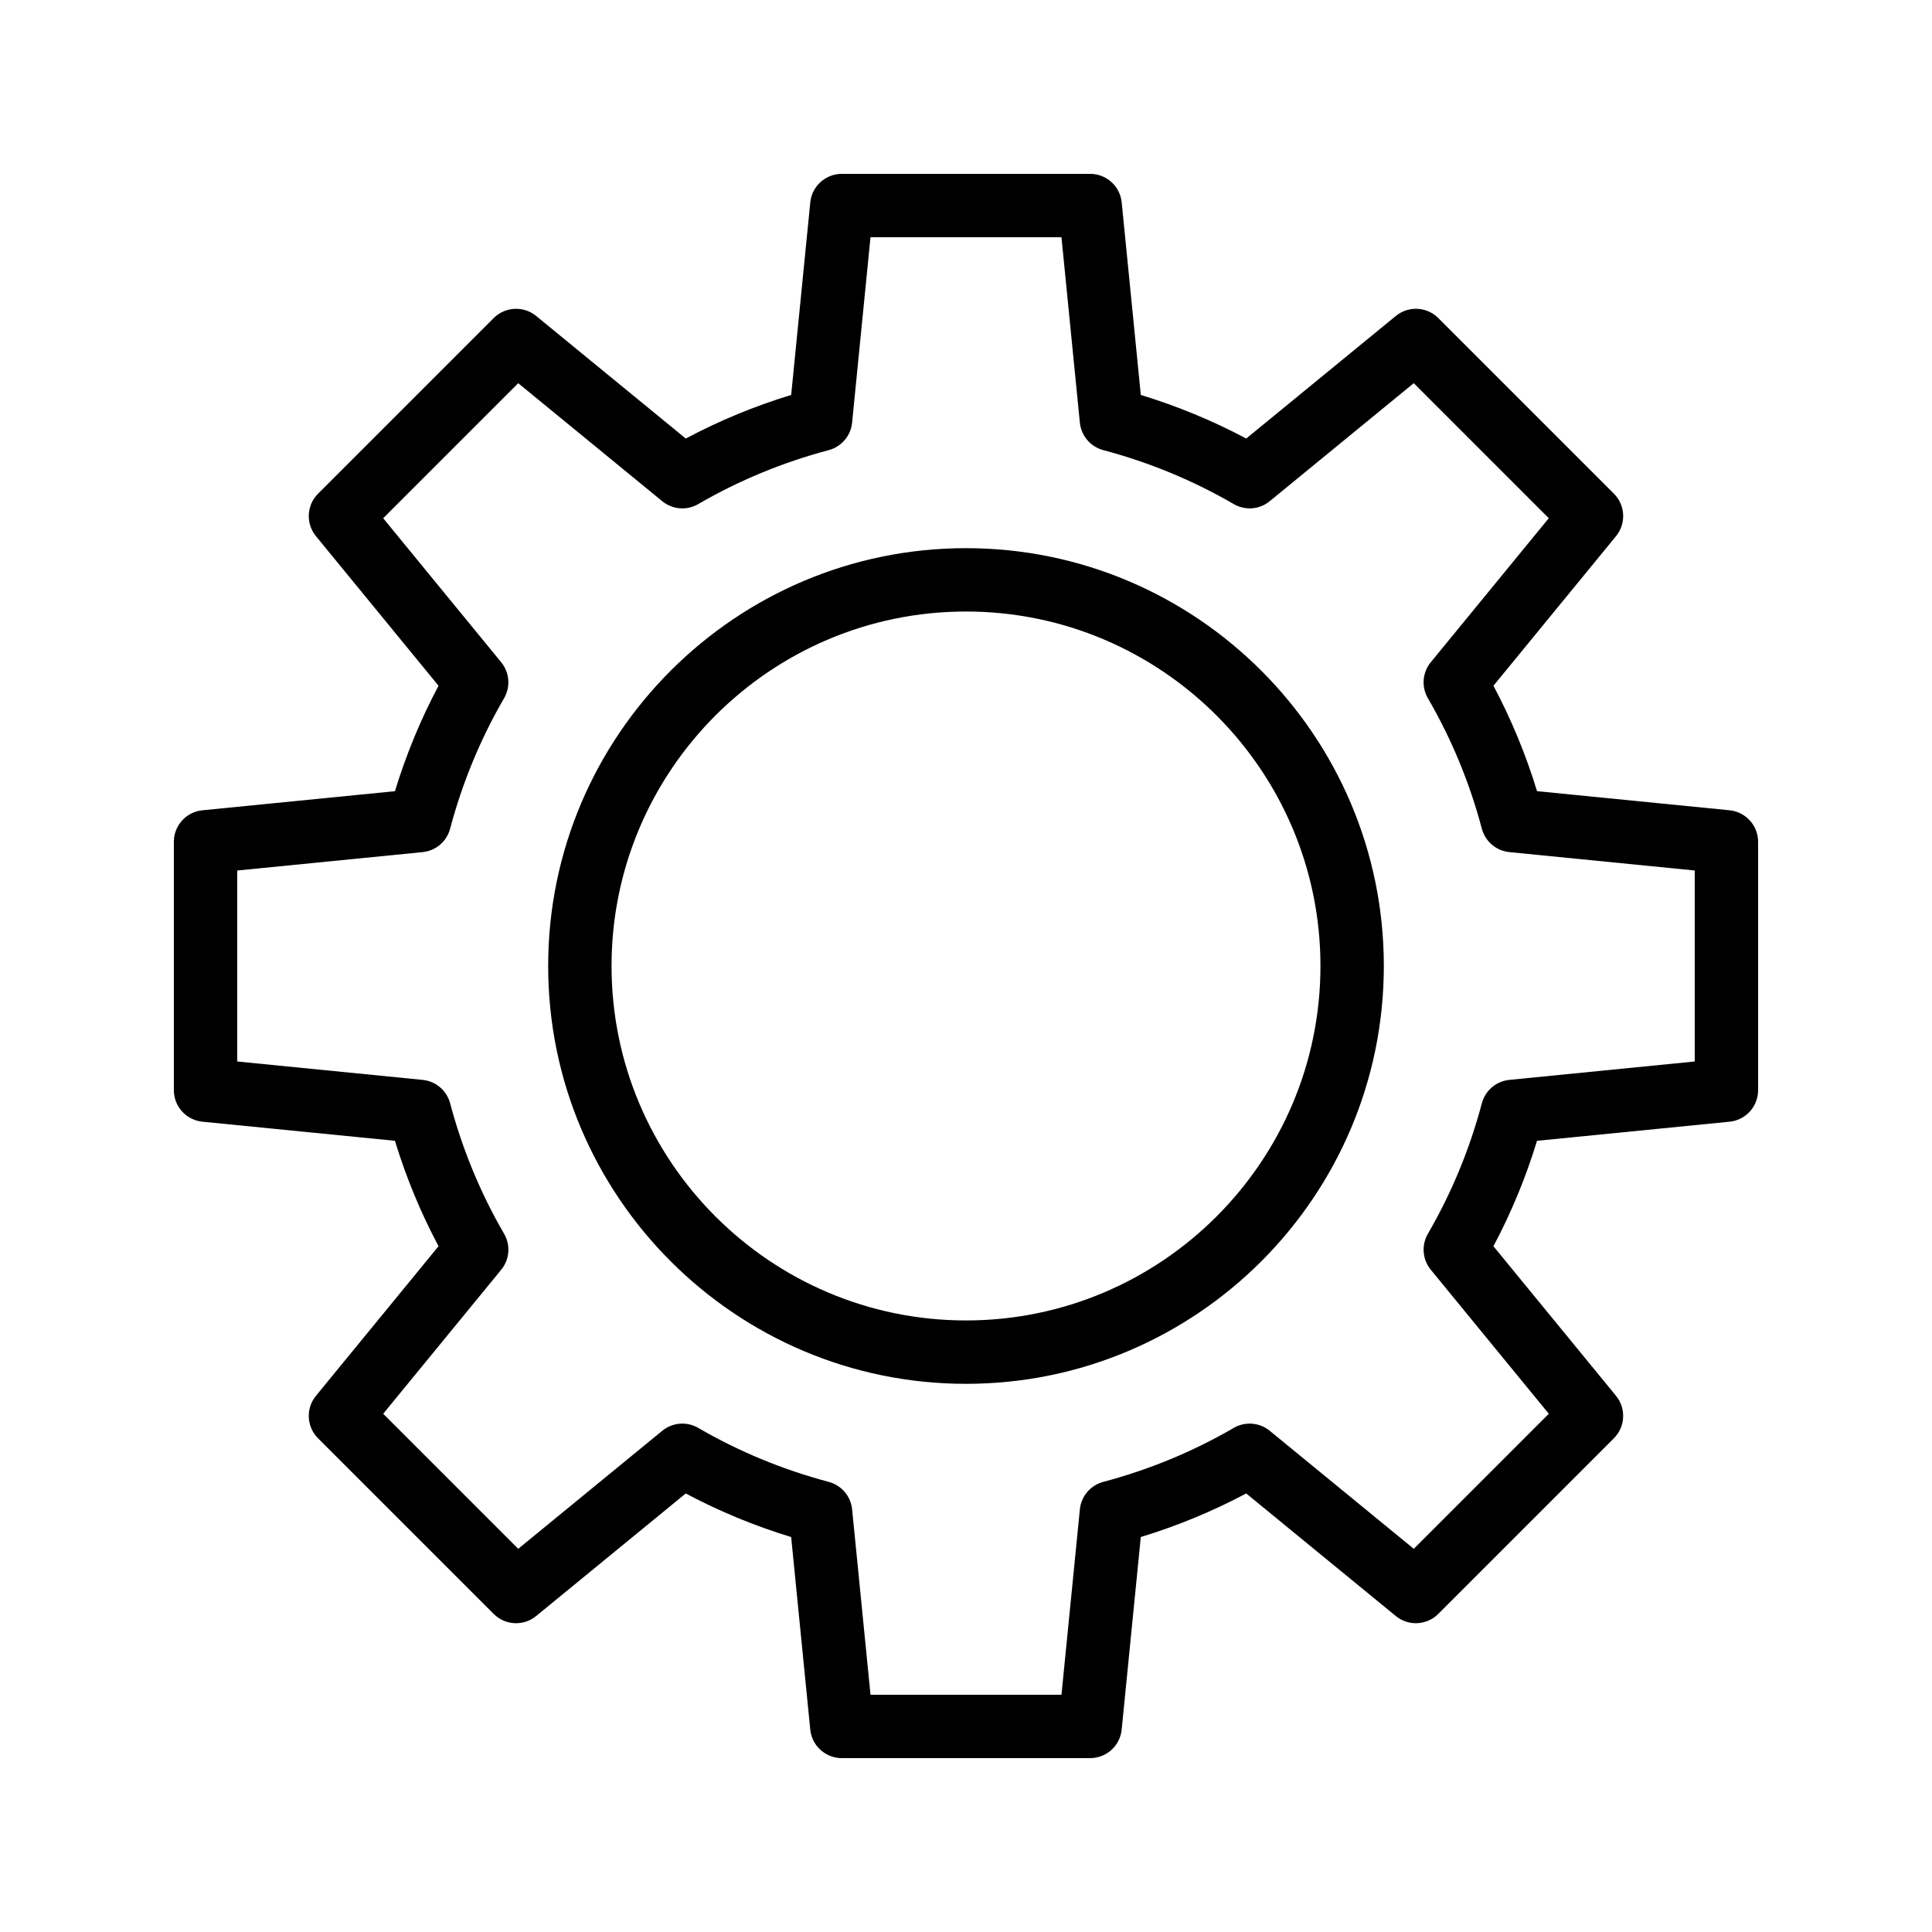
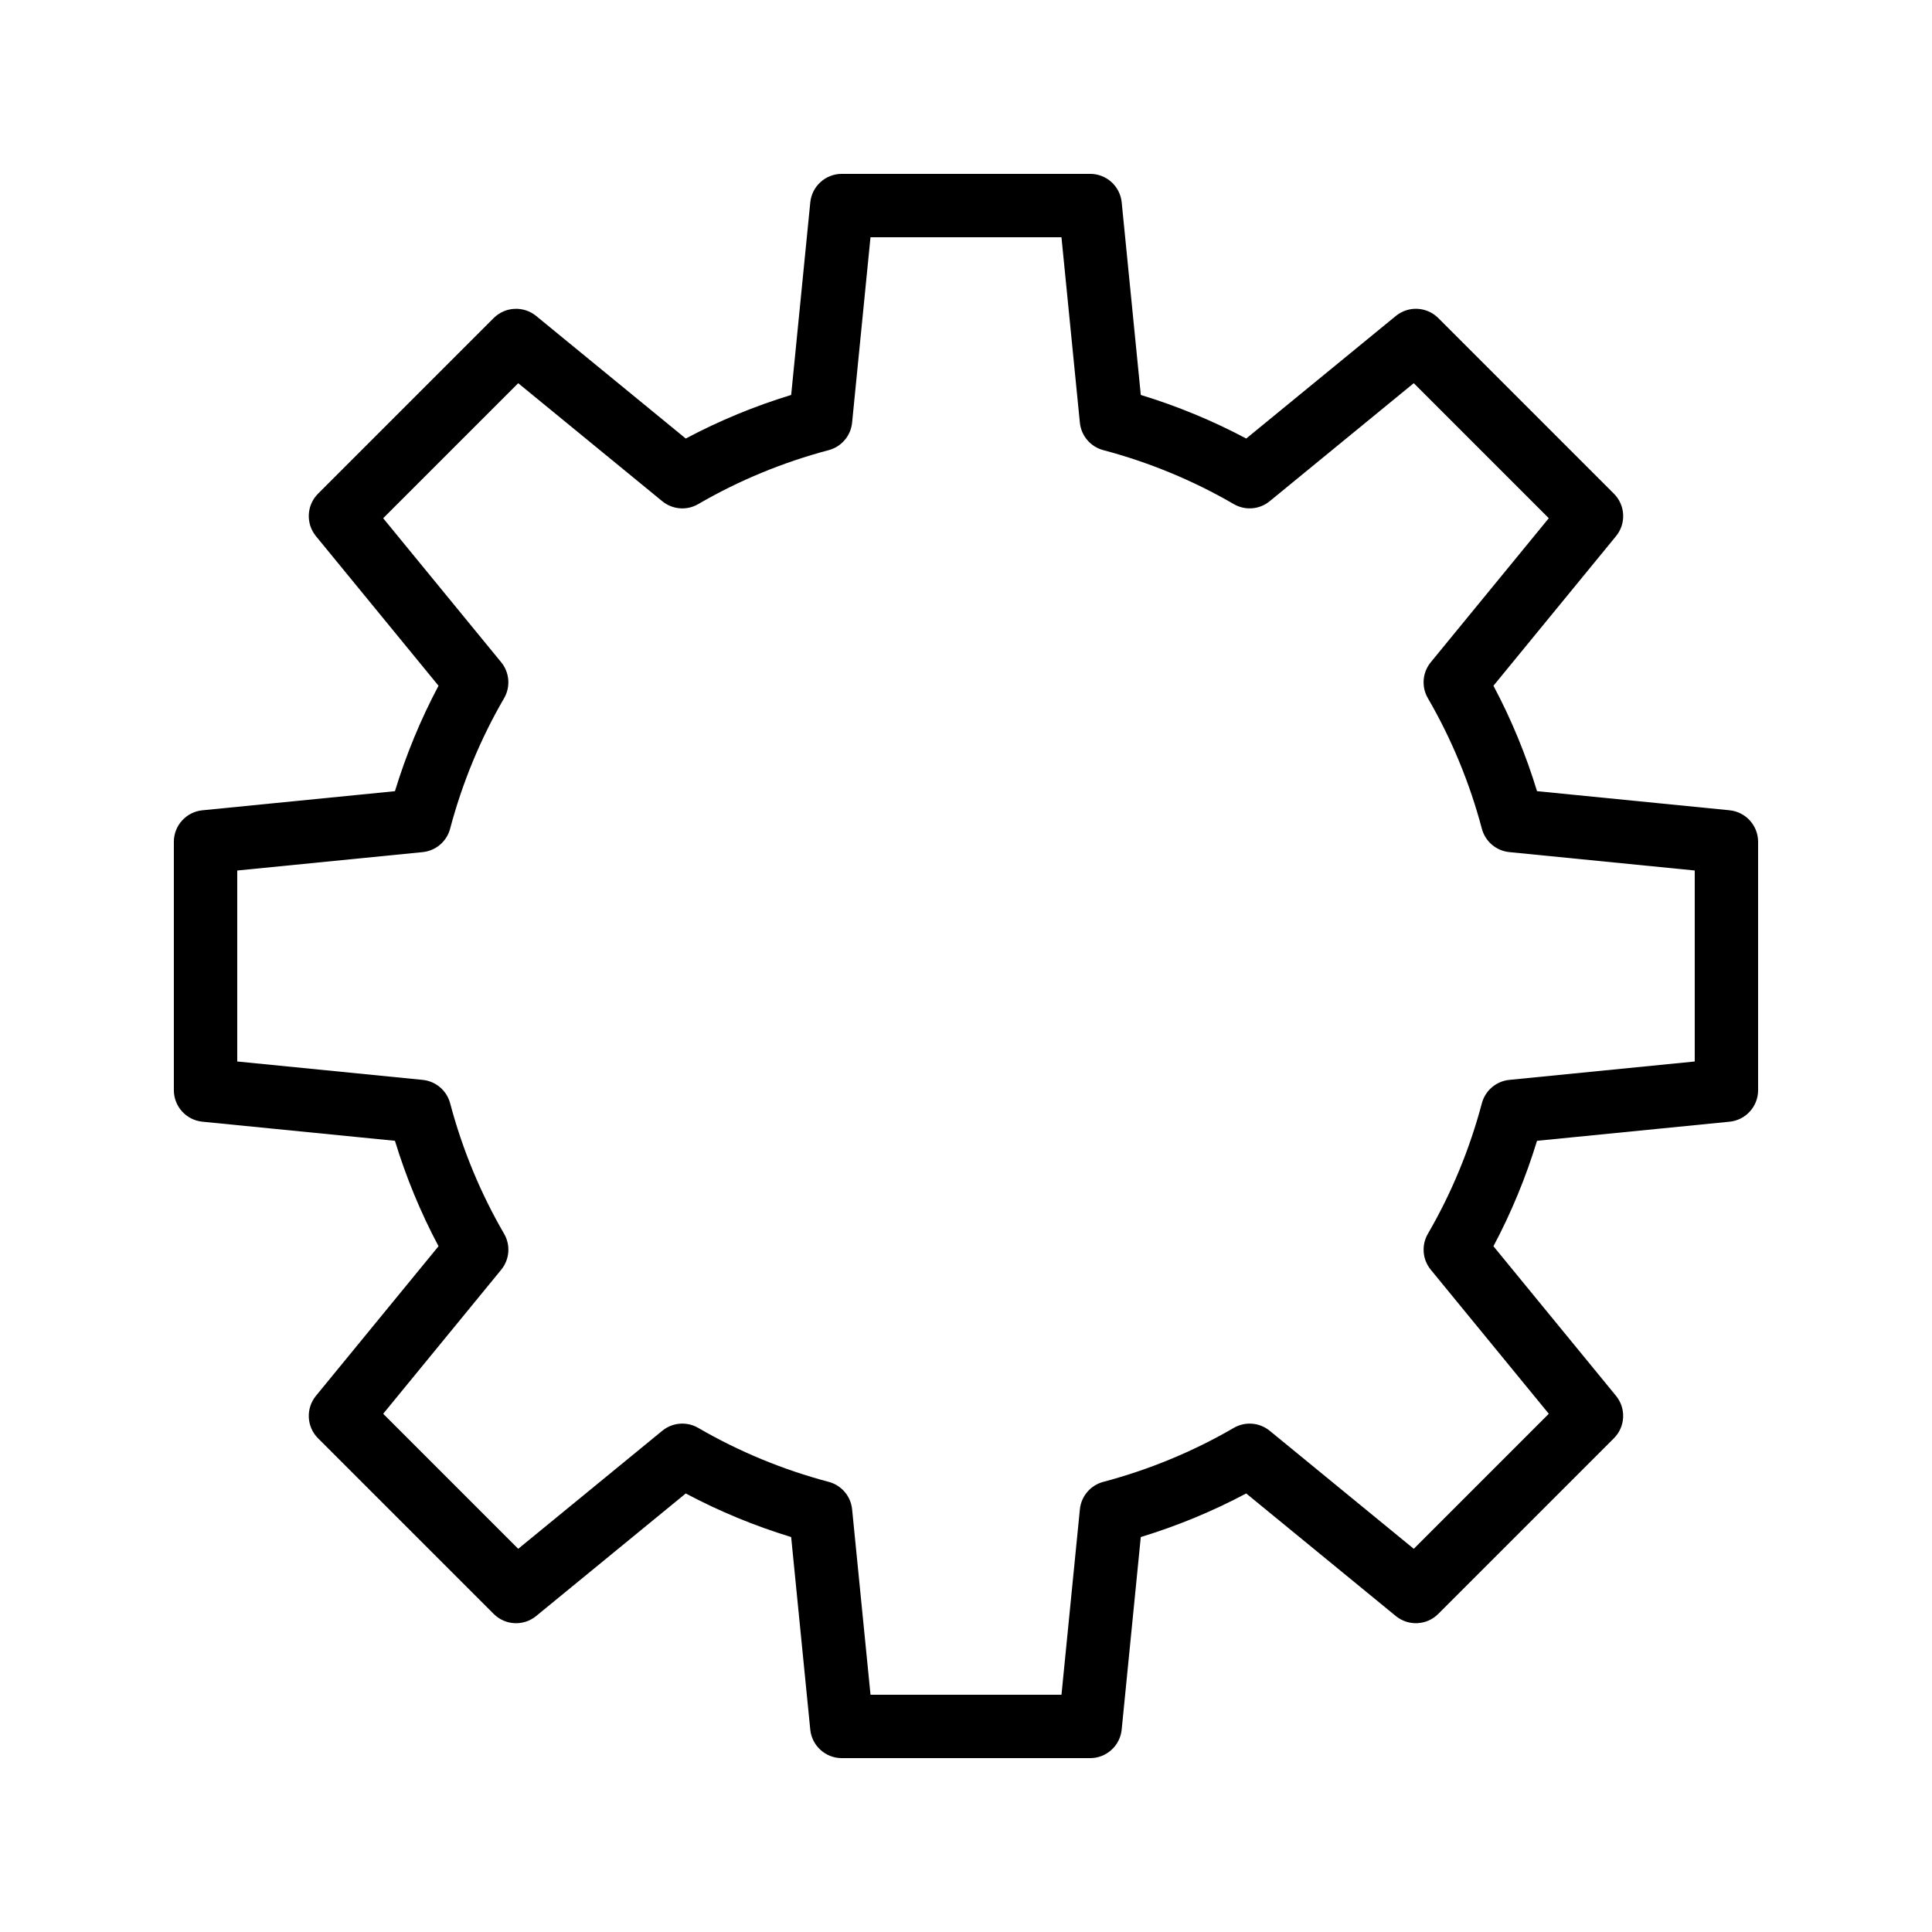
<svg xmlns="http://www.w3.org/2000/svg" fill="#000000" width="800px" height="800px" version="1.1" viewBox="144 144 512 512">
  <g>
-     <path d="m400 289.27c-61.059 0-110.73 49.672-110.73 110.73 0 61.055 49.672 110.73 110.73 110.73 61.055 0 110.73-49.672 110.73-110.73 0-61.059-49.672-110.73-110.73-110.73zm0 204.66c-51.797 0-93.934-42.141-93.934-93.934-0.004-51.797 42.137-93.938 93.934-93.938 51.793 0 93.934 42.141 93.934 93.938 0 51.793-42.141 93.934-93.934 93.934z" />
    <path d="m602.35 358.73-51.02-5.062c-2.961-9.695-6.828-19.059-11.551-27.938l32.48-39.641c2.734-3.336 2.496-8.207-0.559-11.258l-46.539-46.539c-3.055-3.055-7.922-3.293-11.258-0.555l-39.641 32.48c-8.879-4.723-18.242-8.594-27.938-11.551l-5.062-51.02c-0.426-4.297-4.039-7.57-8.355-7.57h-65.82c-4.316 0-7.93 3.273-8.355 7.57l-5.062 51.02c-9.695 2.957-19.059 6.828-27.938 11.551l-39.641-32.48c-3.336-2.731-8.207-2.492-11.262 0.555l-46.539 46.539c-3.055 3.051-3.293 7.922-0.555 11.262l32.48 39.641c-4.723 8.879-8.59 18.242-11.551 27.938l-51.02 5.062c-4.297 0.426-7.57 4.035-7.57 8.352v65.82c0 4.316 3.273 7.93 7.57 8.355l51.02 5.062c2.957 9.695 6.828 19.059 11.551 27.938l-32.48 39.641c-2.738 3.34-2.5 8.211 0.555 11.262l46.539 46.539c3.055 3.059 7.93 3.297 11.258 0.559l39.641-32.48c8.879 4.723 18.242 8.59 27.938 11.551l5.062 51.02c0.43 4.297 4.039 7.566 8.355 7.566h65.82c4.316 0 7.93-3.273 8.355-7.57l5.062-51.02c9.695-2.961 19.059-6.828 27.938-11.551l39.641 32.48c3.34 2.742 8.203 2.5 11.258-0.559l46.539-46.539c3.055-3.051 3.293-7.922 0.559-11.258l-32.48-39.641c4.723-8.879 8.594-18.242 11.551-27.938l51.02-5.062c4.301-0.422 7.57-4.035 7.57-8.352v-65.82c0-4.32-3.269-7.93-7.566-8.359zm-9.227 66.574-49.129 4.875c-3.484 0.344-6.387 2.816-7.289 6.203-3.231 12.18-8.039 23.812-14.297 34.574-1.758 3.031-1.457 6.832 0.766 9.539l31.273 38.168-35.785 35.785-38.168-31.273c-2.715-2.219-6.508-2.527-9.539-0.766-10.758 6.258-22.395 11.066-34.574 14.301-3.387 0.898-5.859 3.801-6.203 7.285l-4.875 49.129h-50.609l-4.875-49.129c-0.344-3.484-2.816-6.387-6.203-7.285-12.18-3.234-23.816-8.043-34.574-14.301-3.027-1.762-6.824-1.461-9.539 0.766l-38.168 31.273-35.785-35.785 31.273-38.168c2.223-2.711 2.527-6.512 0.766-9.539-6.258-10.762-11.066-22.395-14.297-34.574-0.902-3.387-3.805-5.859-7.289-6.203l-49.133-4.875v-50.609l49.129-4.875c3.484-0.344 6.387-2.816 7.285-6.203 3.234-12.18 8.043-23.816 14.301-34.574 1.758-3.031 1.457-6.832-0.766-9.539l-31.273-38.168 35.785-35.785 38.168 31.273c2.715 2.227 6.519 2.535 9.539 0.766 10.762-6.258 22.395-11.066 34.574-14.297 3.387-0.902 5.859-3.805 6.203-7.289l4.875-49.133h50.609l4.875 49.129c0.344 3.484 2.816 6.387 6.203 7.289 12.18 3.231 23.812 8.039 34.574 14.297 3.031 1.762 6.828 1.461 9.539-0.766l38.168-31.273 35.785 35.785-31.273 38.168c-2.223 2.711-2.527 6.512-0.766 9.539 6.258 10.758 11.066 22.395 14.301 34.574 0.898 3.387 3.801 5.859 7.285 6.203l49.133 4.875z" />
  </g>
</svg>